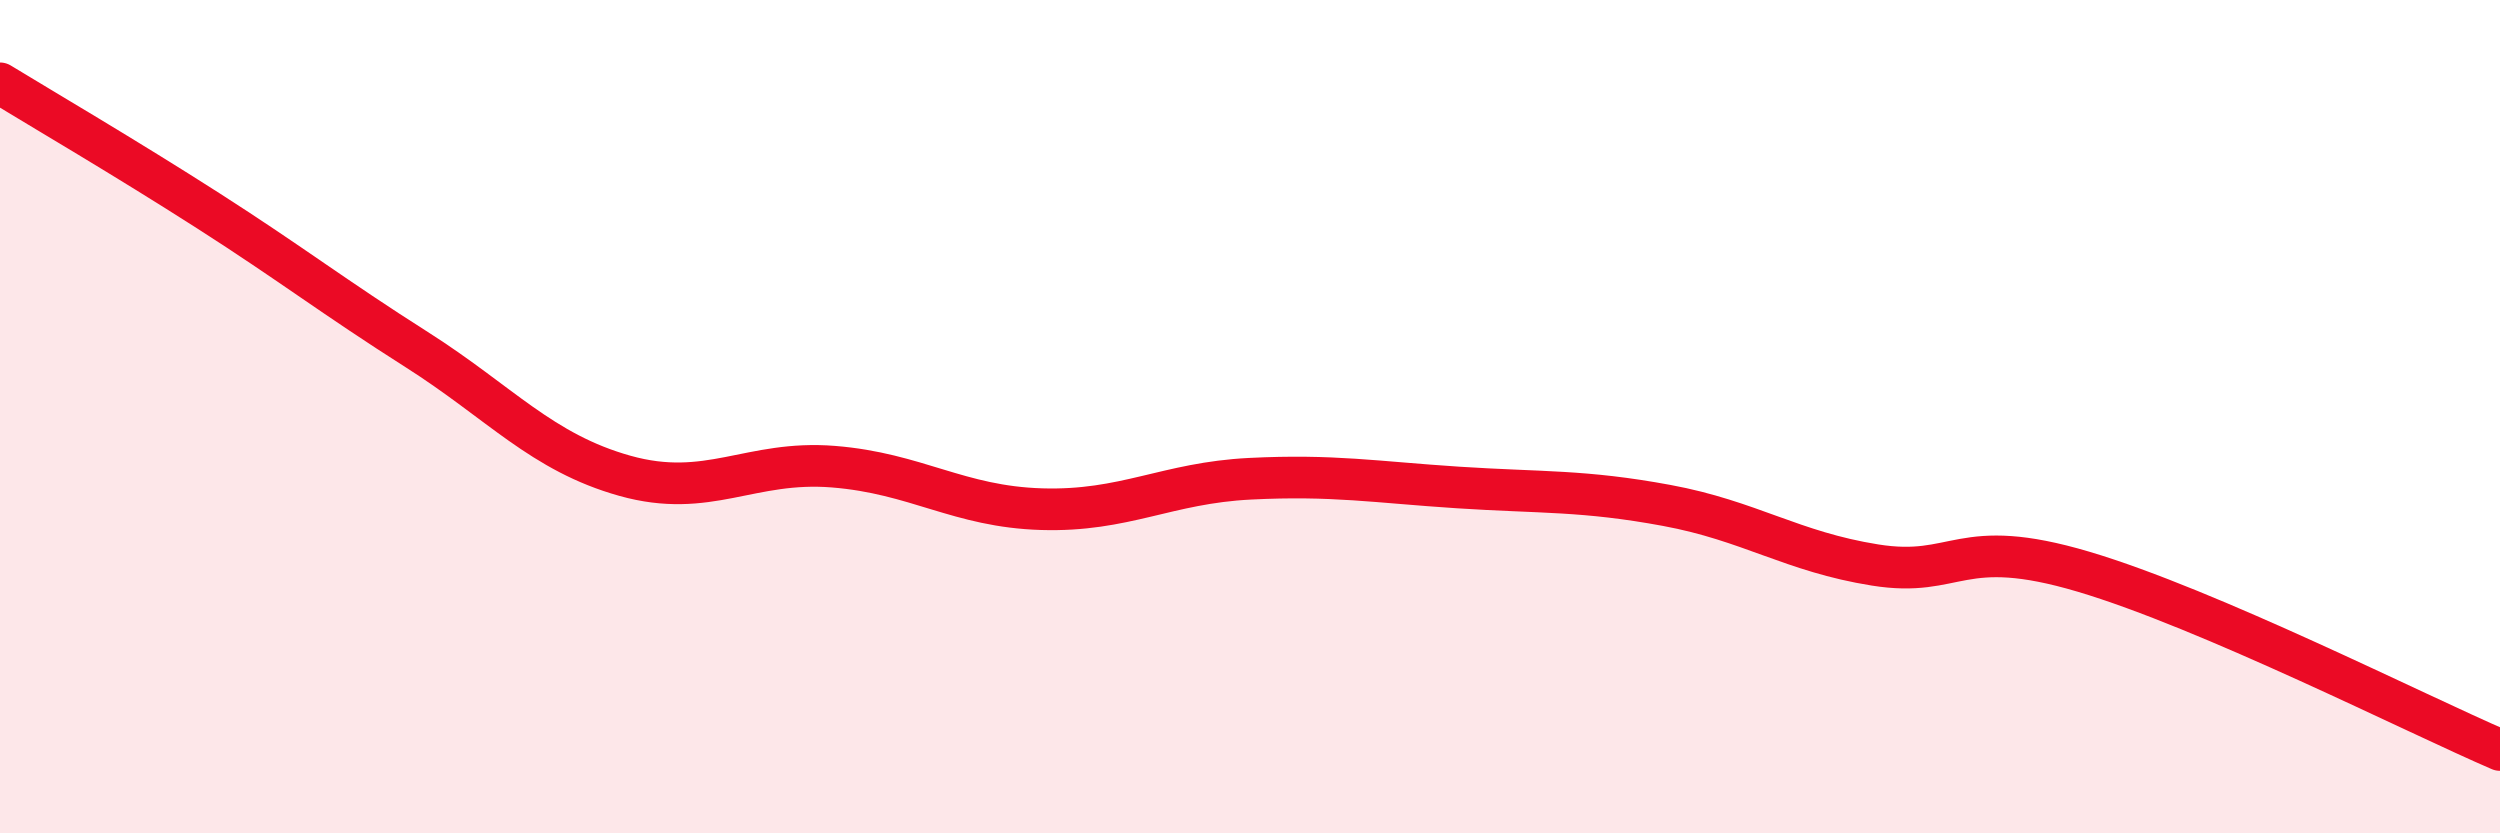
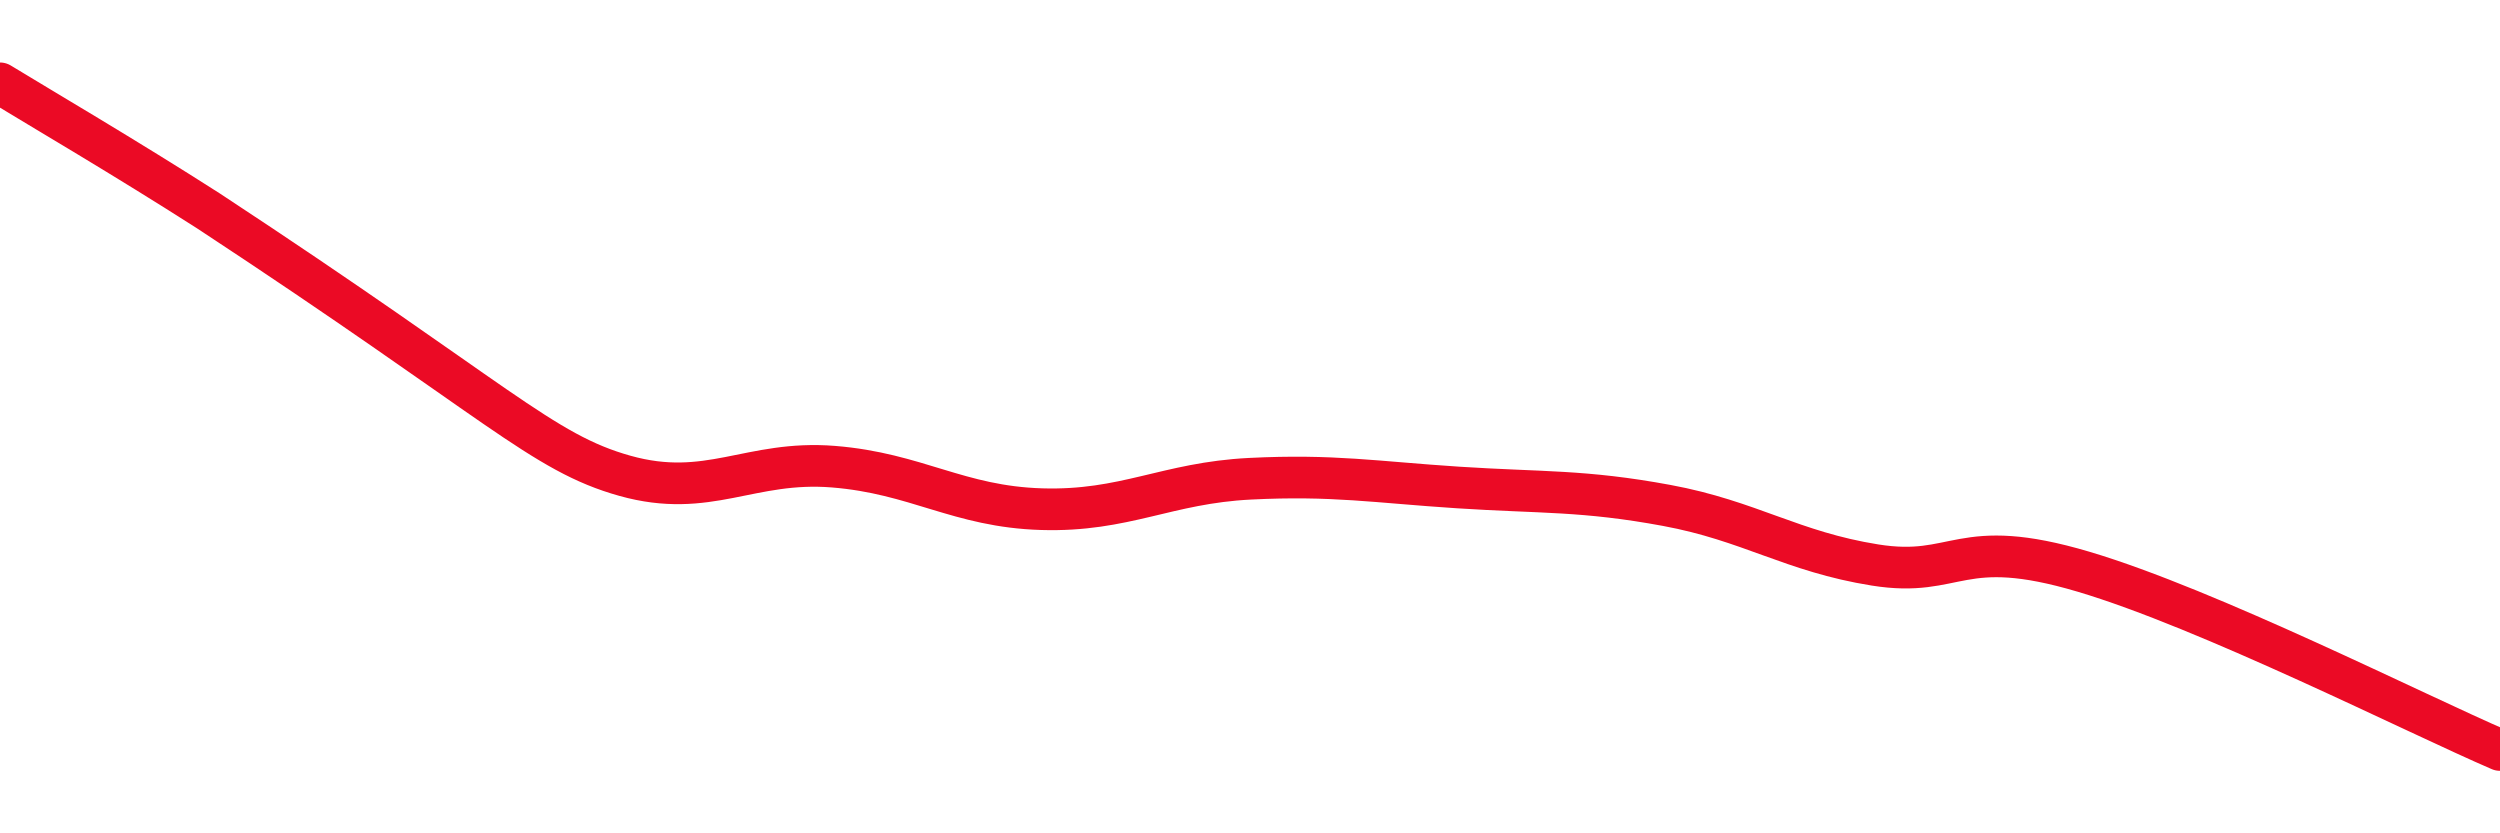
<svg xmlns="http://www.w3.org/2000/svg" width="60" height="20" viewBox="0 0 60 20">
-   <path d="M 0,2 C 1,2.61 3,3.78 5,5.06 C 7,6.34 8,7.12 10,8.39 C 12,9.66 13,10.86 15,11.42 C 17,11.98 18,11.04 20,11.2 C 22,11.36 23,12.16 25,12.22 C 27,12.28 28,11.59 30,11.49 C 32,11.39 33,11.57 35,11.7 C 37,11.83 38,11.76 40,12.13 C 42,12.5 43,13.24 45,13.56 C 47,13.88 47,12.83 50,13.72 C 53,14.61 58,17.14 60,18L60 20L0 20Z" fill="#EB0A25" opacity="0.1" stroke-linecap="round" stroke-linejoin="round" />
-   <path d="M 0,2 C 1,2.61 3,3.78 5,5.06 C 7,6.34 8,7.12 10,8.39 C 12,9.66 13,10.86 15,11.42 C 17,11.98 18,11.04 20,11.2 C 22,11.36 23,12.16 25,12.22 C 27,12.28 28,11.59 30,11.49 C 32,11.39 33,11.57 35,11.7 C 37,11.83 38,11.76 40,12.13 C 42,12.5 43,13.24 45,13.56 C 47,13.88 47,12.83 50,13.72 C 53,14.61 58,17.14 60,18" stroke="#EB0A25" stroke-width="1" fill="none" stroke-linecap="round" stroke-linejoin="round" />
+   <path d="M 0,2 C 1,2.61 3,3.78 5,5.06 C 12,9.66 13,10.86 15,11.42 C 17,11.98 18,11.04 20,11.2 C 22,11.36 23,12.16 25,12.22 C 27,12.28 28,11.59 30,11.49 C 32,11.39 33,11.57 35,11.7 C 37,11.83 38,11.76 40,12.13 C 42,12.5 43,13.24 45,13.56 C 47,13.88 47,12.83 50,13.72 C 53,14.61 58,17.14 60,18" stroke="#EB0A25" stroke-width="1" fill="none" stroke-linecap="round" stroke-linejoin="round" />
</svg>